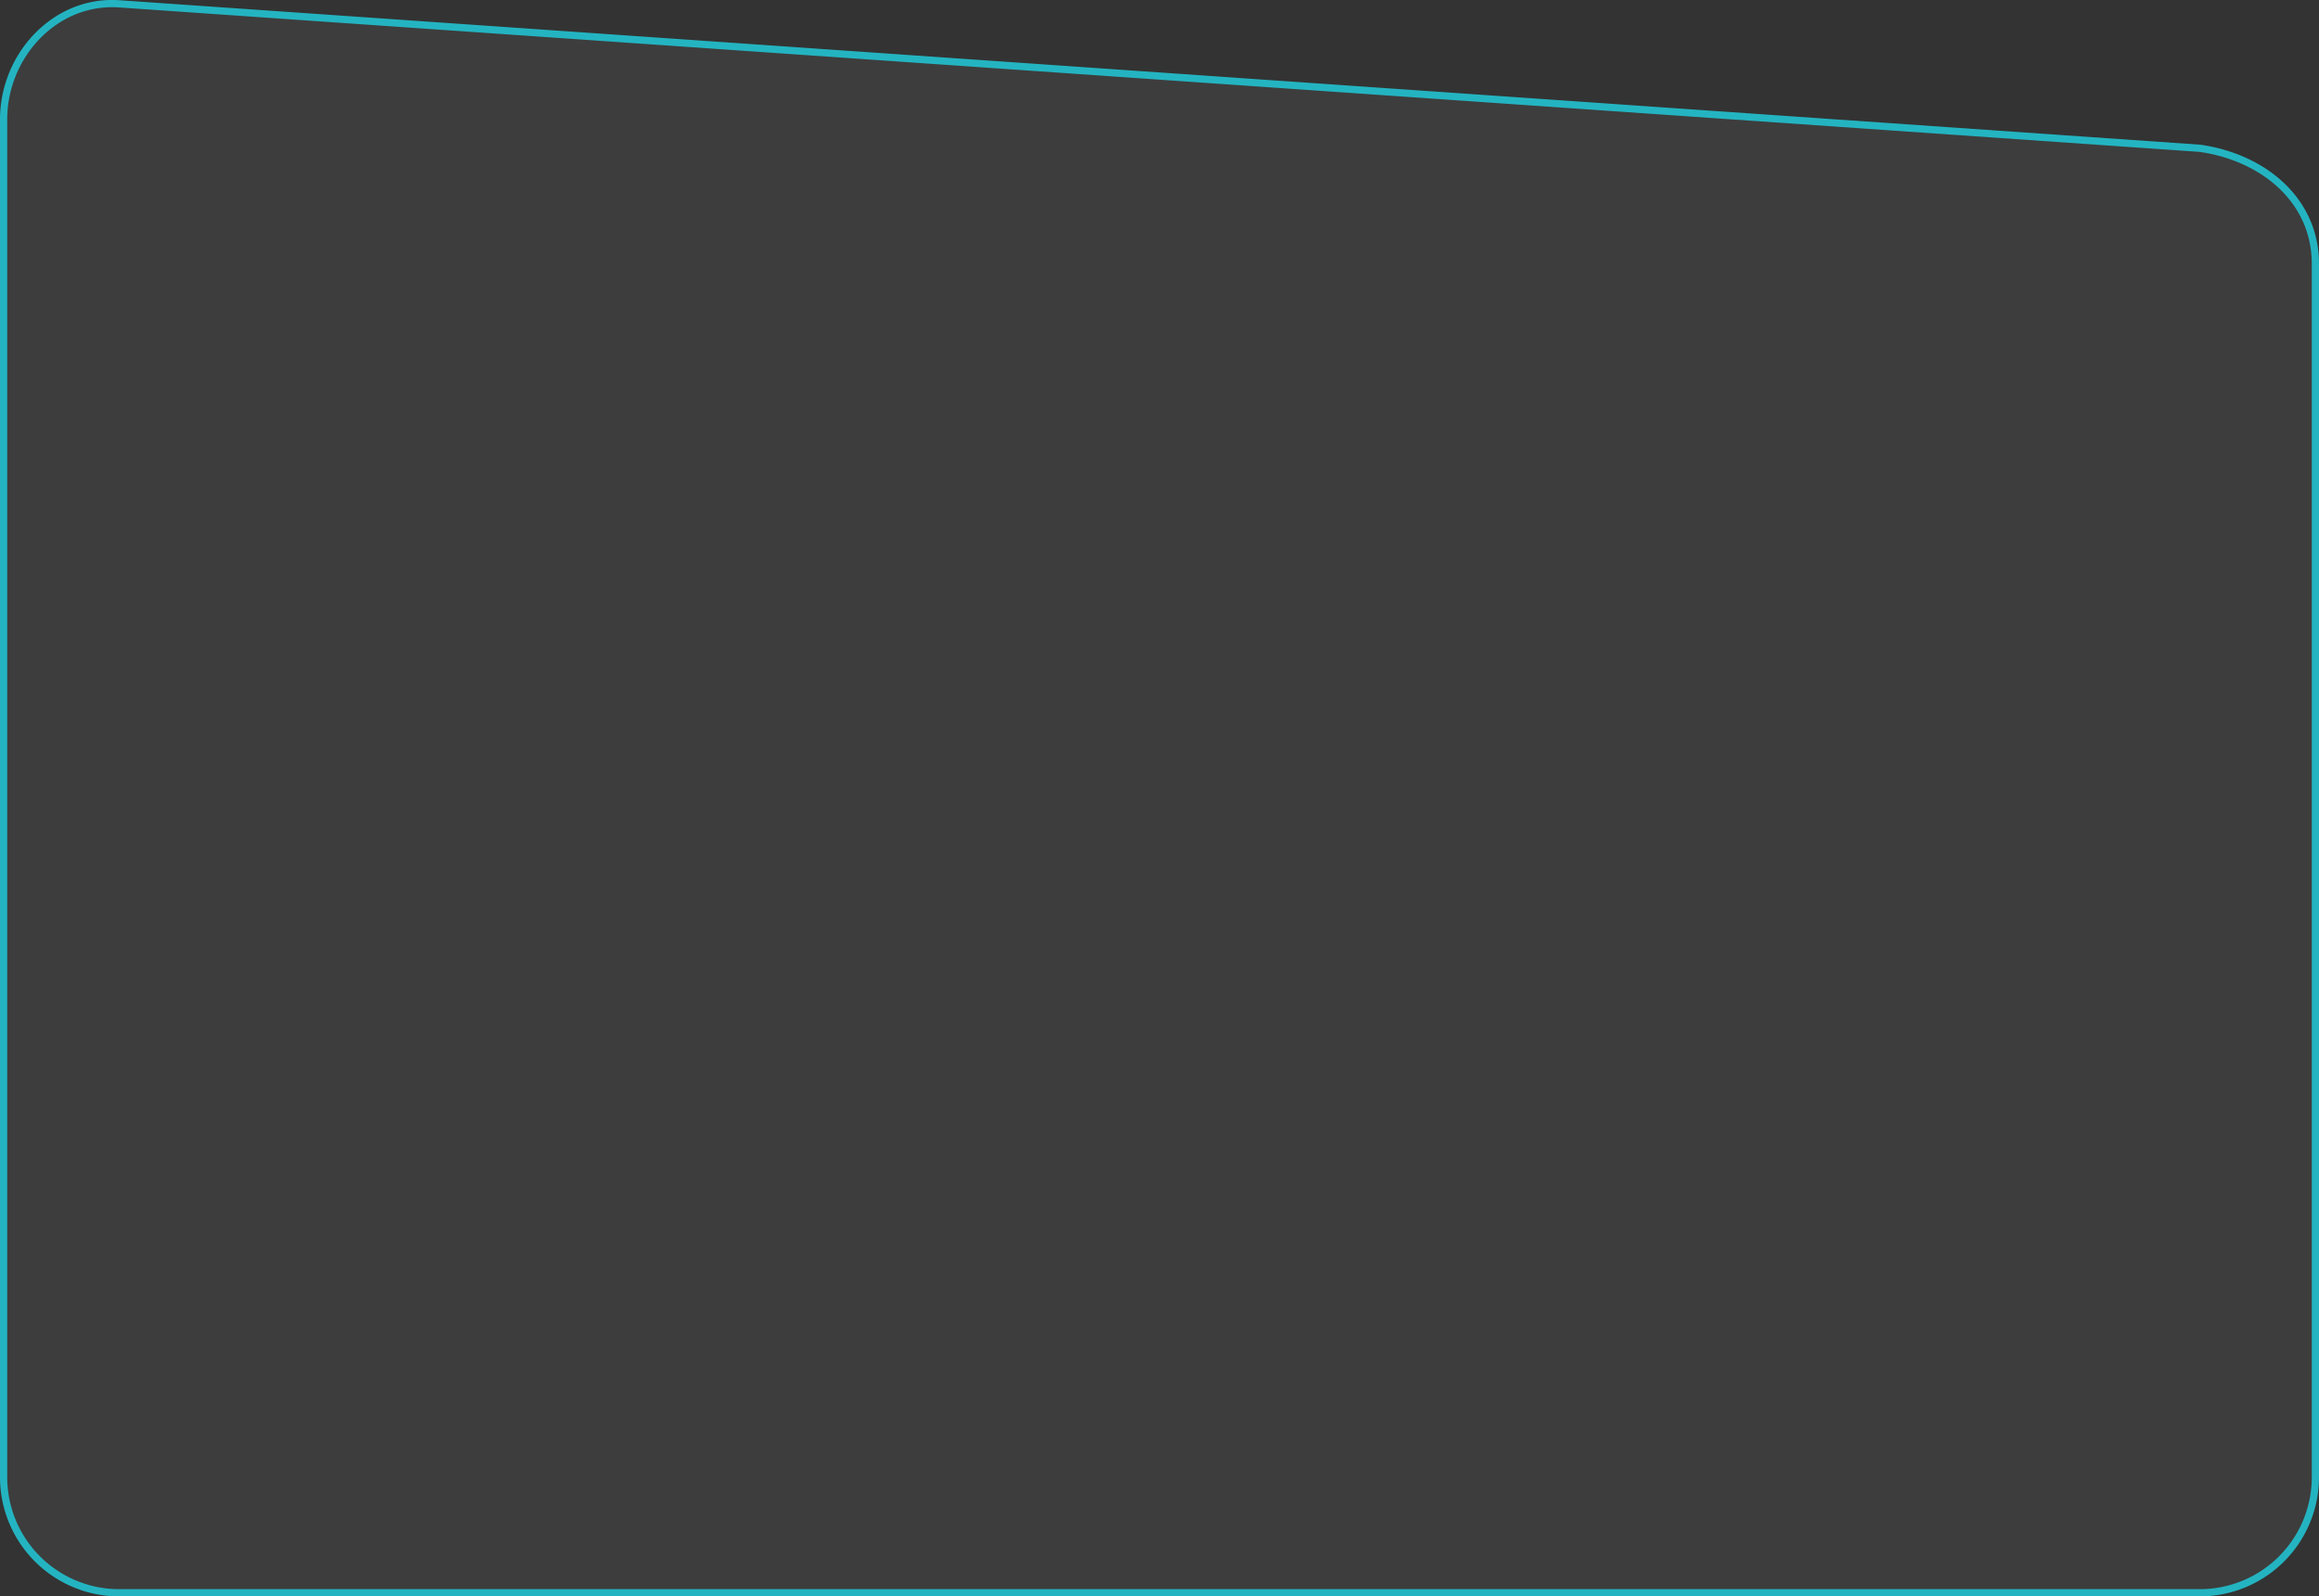
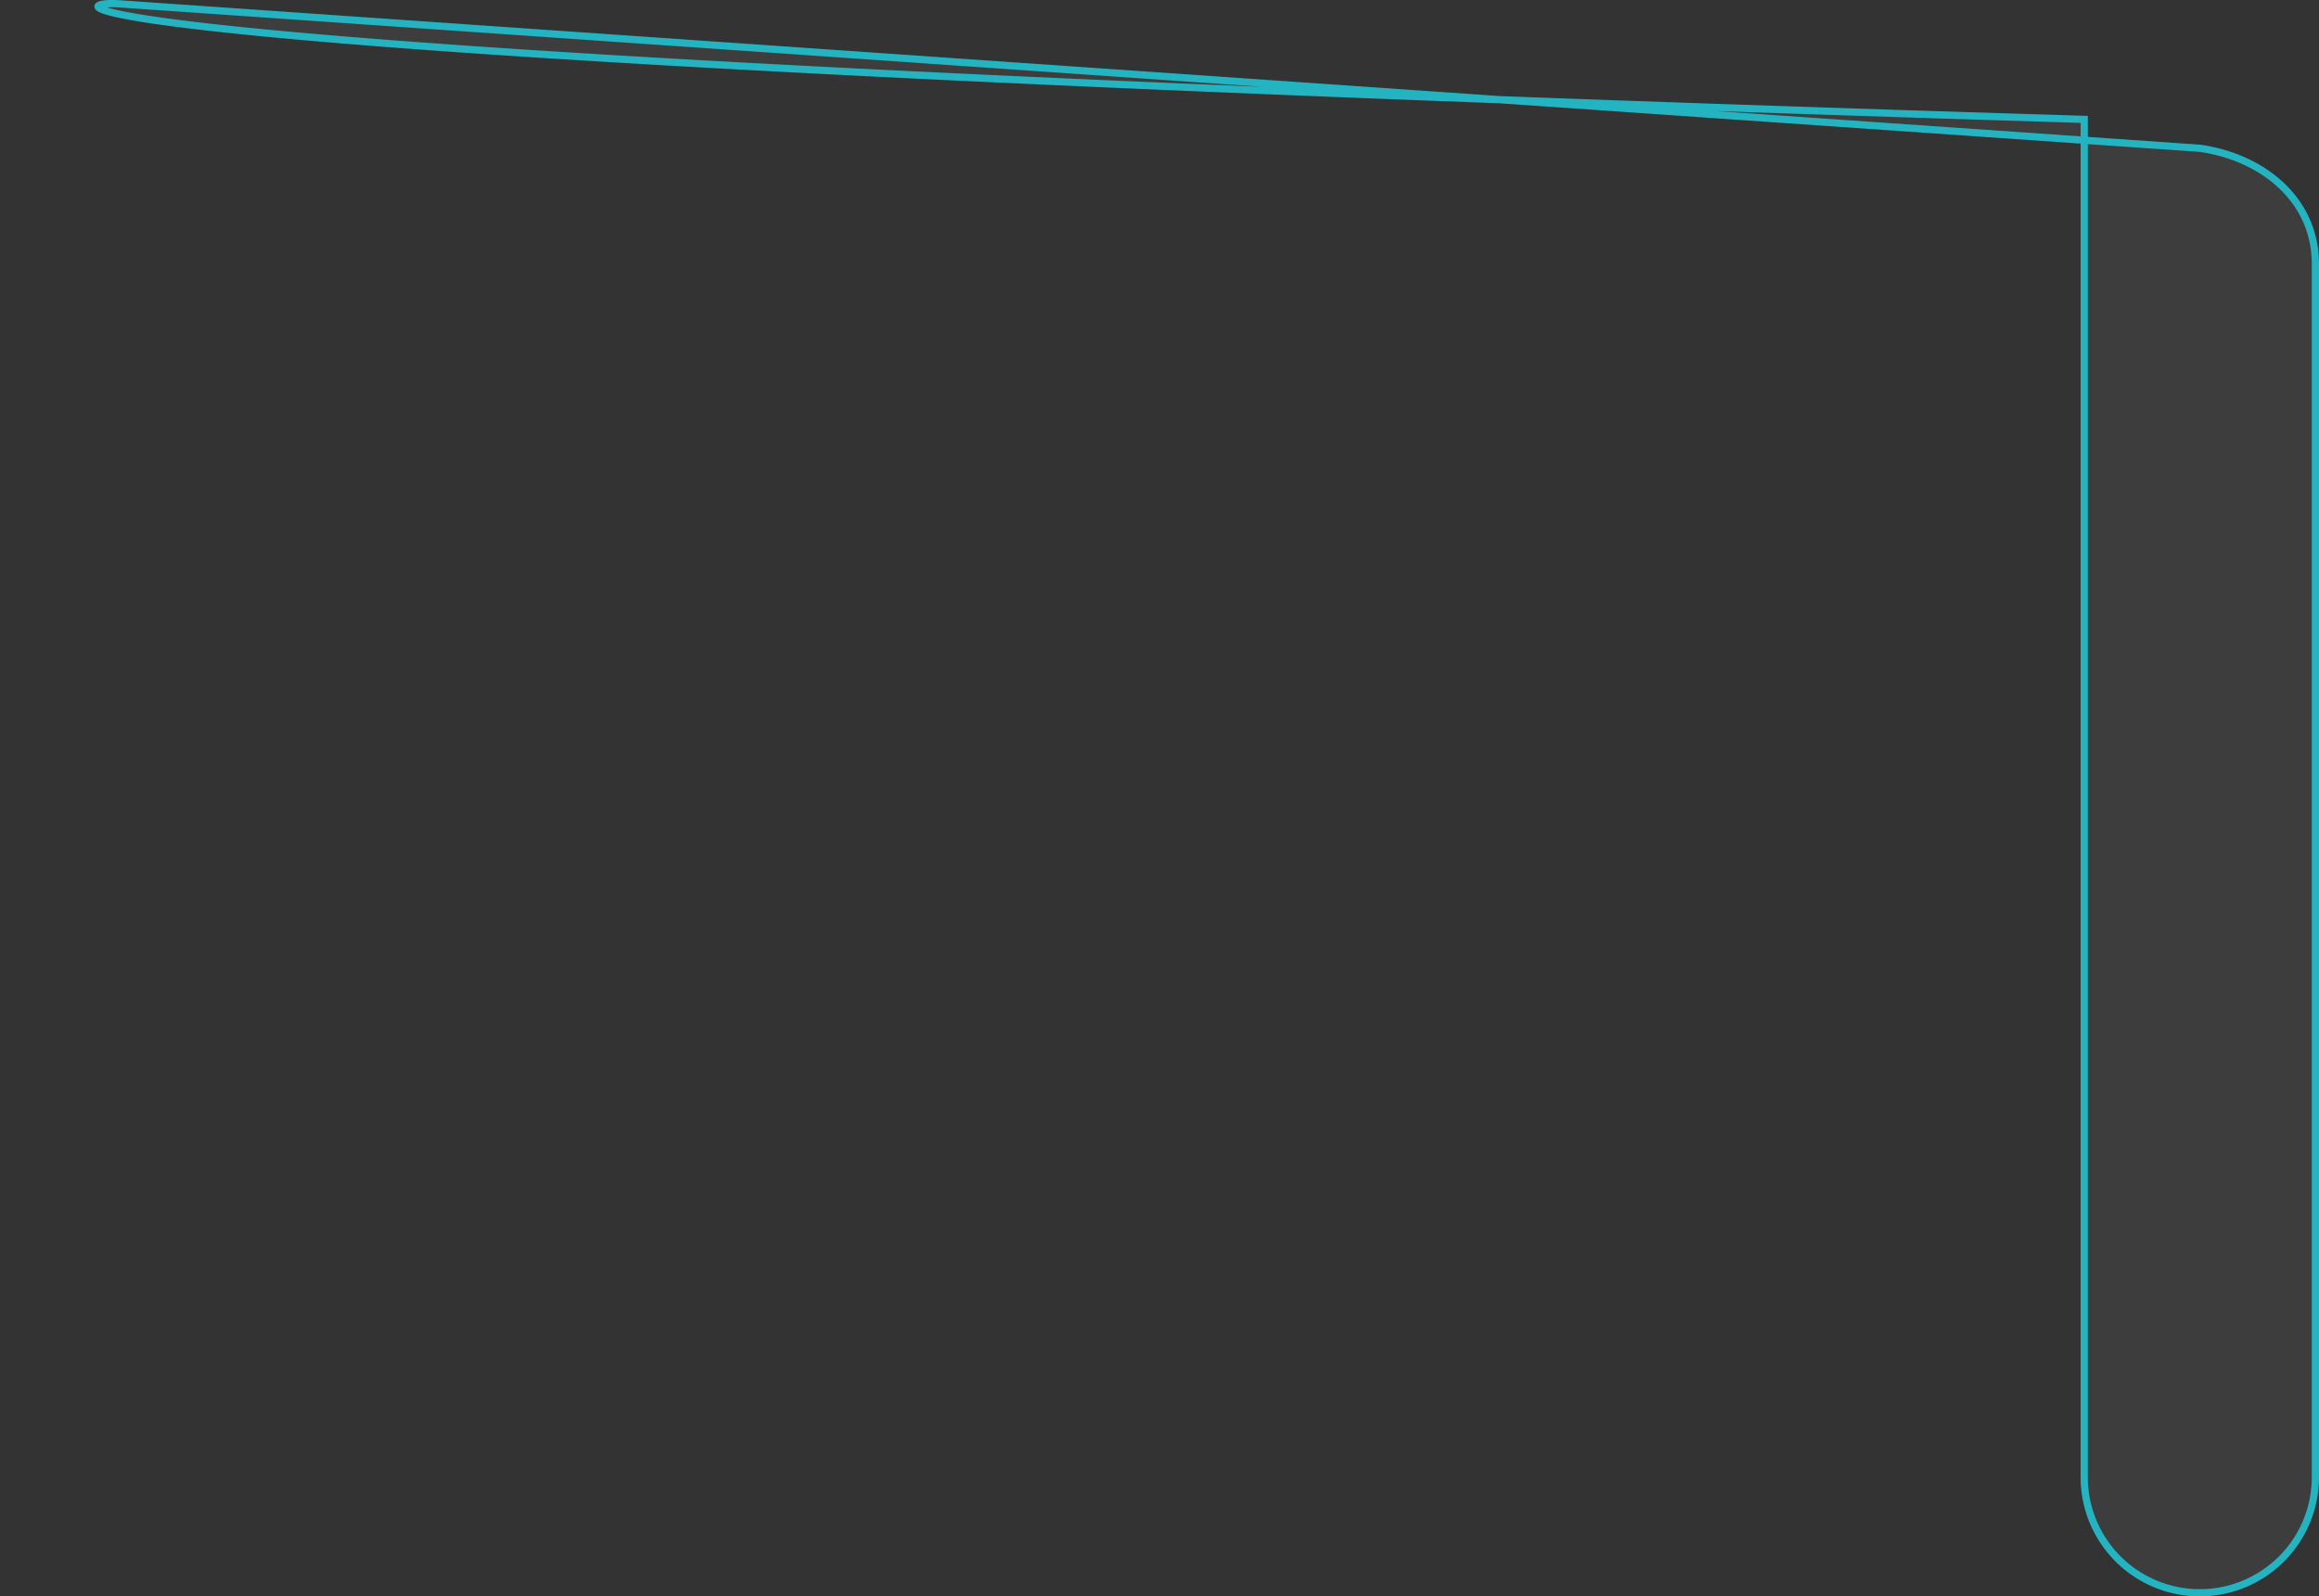
<svg xmlns="http://www.w3.org/2000/svg" width="321" height="221.03" viewBox="0 0 321 221.03">
  <rect x="0" y="0" width="321" height="221.03" fill="#333333" stroke="none" />
  <defs>
    <style> .cls-1 { fill: #fff; fill-opacity: 0.05; stroke: #24b4c1; stroke-width: 1px; fill-rule: evenodd; } </style>
  </defs>
-   <path id="Прямоугольник_16" data-name="Прямоугольник 16" class="cls-1" d="M926,3698l288,20c8.76,1.24,16,7.16,16,16v168a16,16,0,0,1-16,16H926a16,16,0,0,1-16-16V3714C910,3705.16,917.138,3697.39,926,3698Z" transform="translate(-909.5 -3697.47)" />
+   <path id="Прямоугольник_16" data-name="Прямоугольник 16" class="cls-1" d="M926,3698l288,20c8.76,1.24,16,7.16,16,16v168a16,16,0,0,1-16,16a16,16,0,0,1-16-16V3714C910,3705.16,917.138,3697.39,926,3698Z" transform="translate(-909.5 -3697.47)" />
</svg>